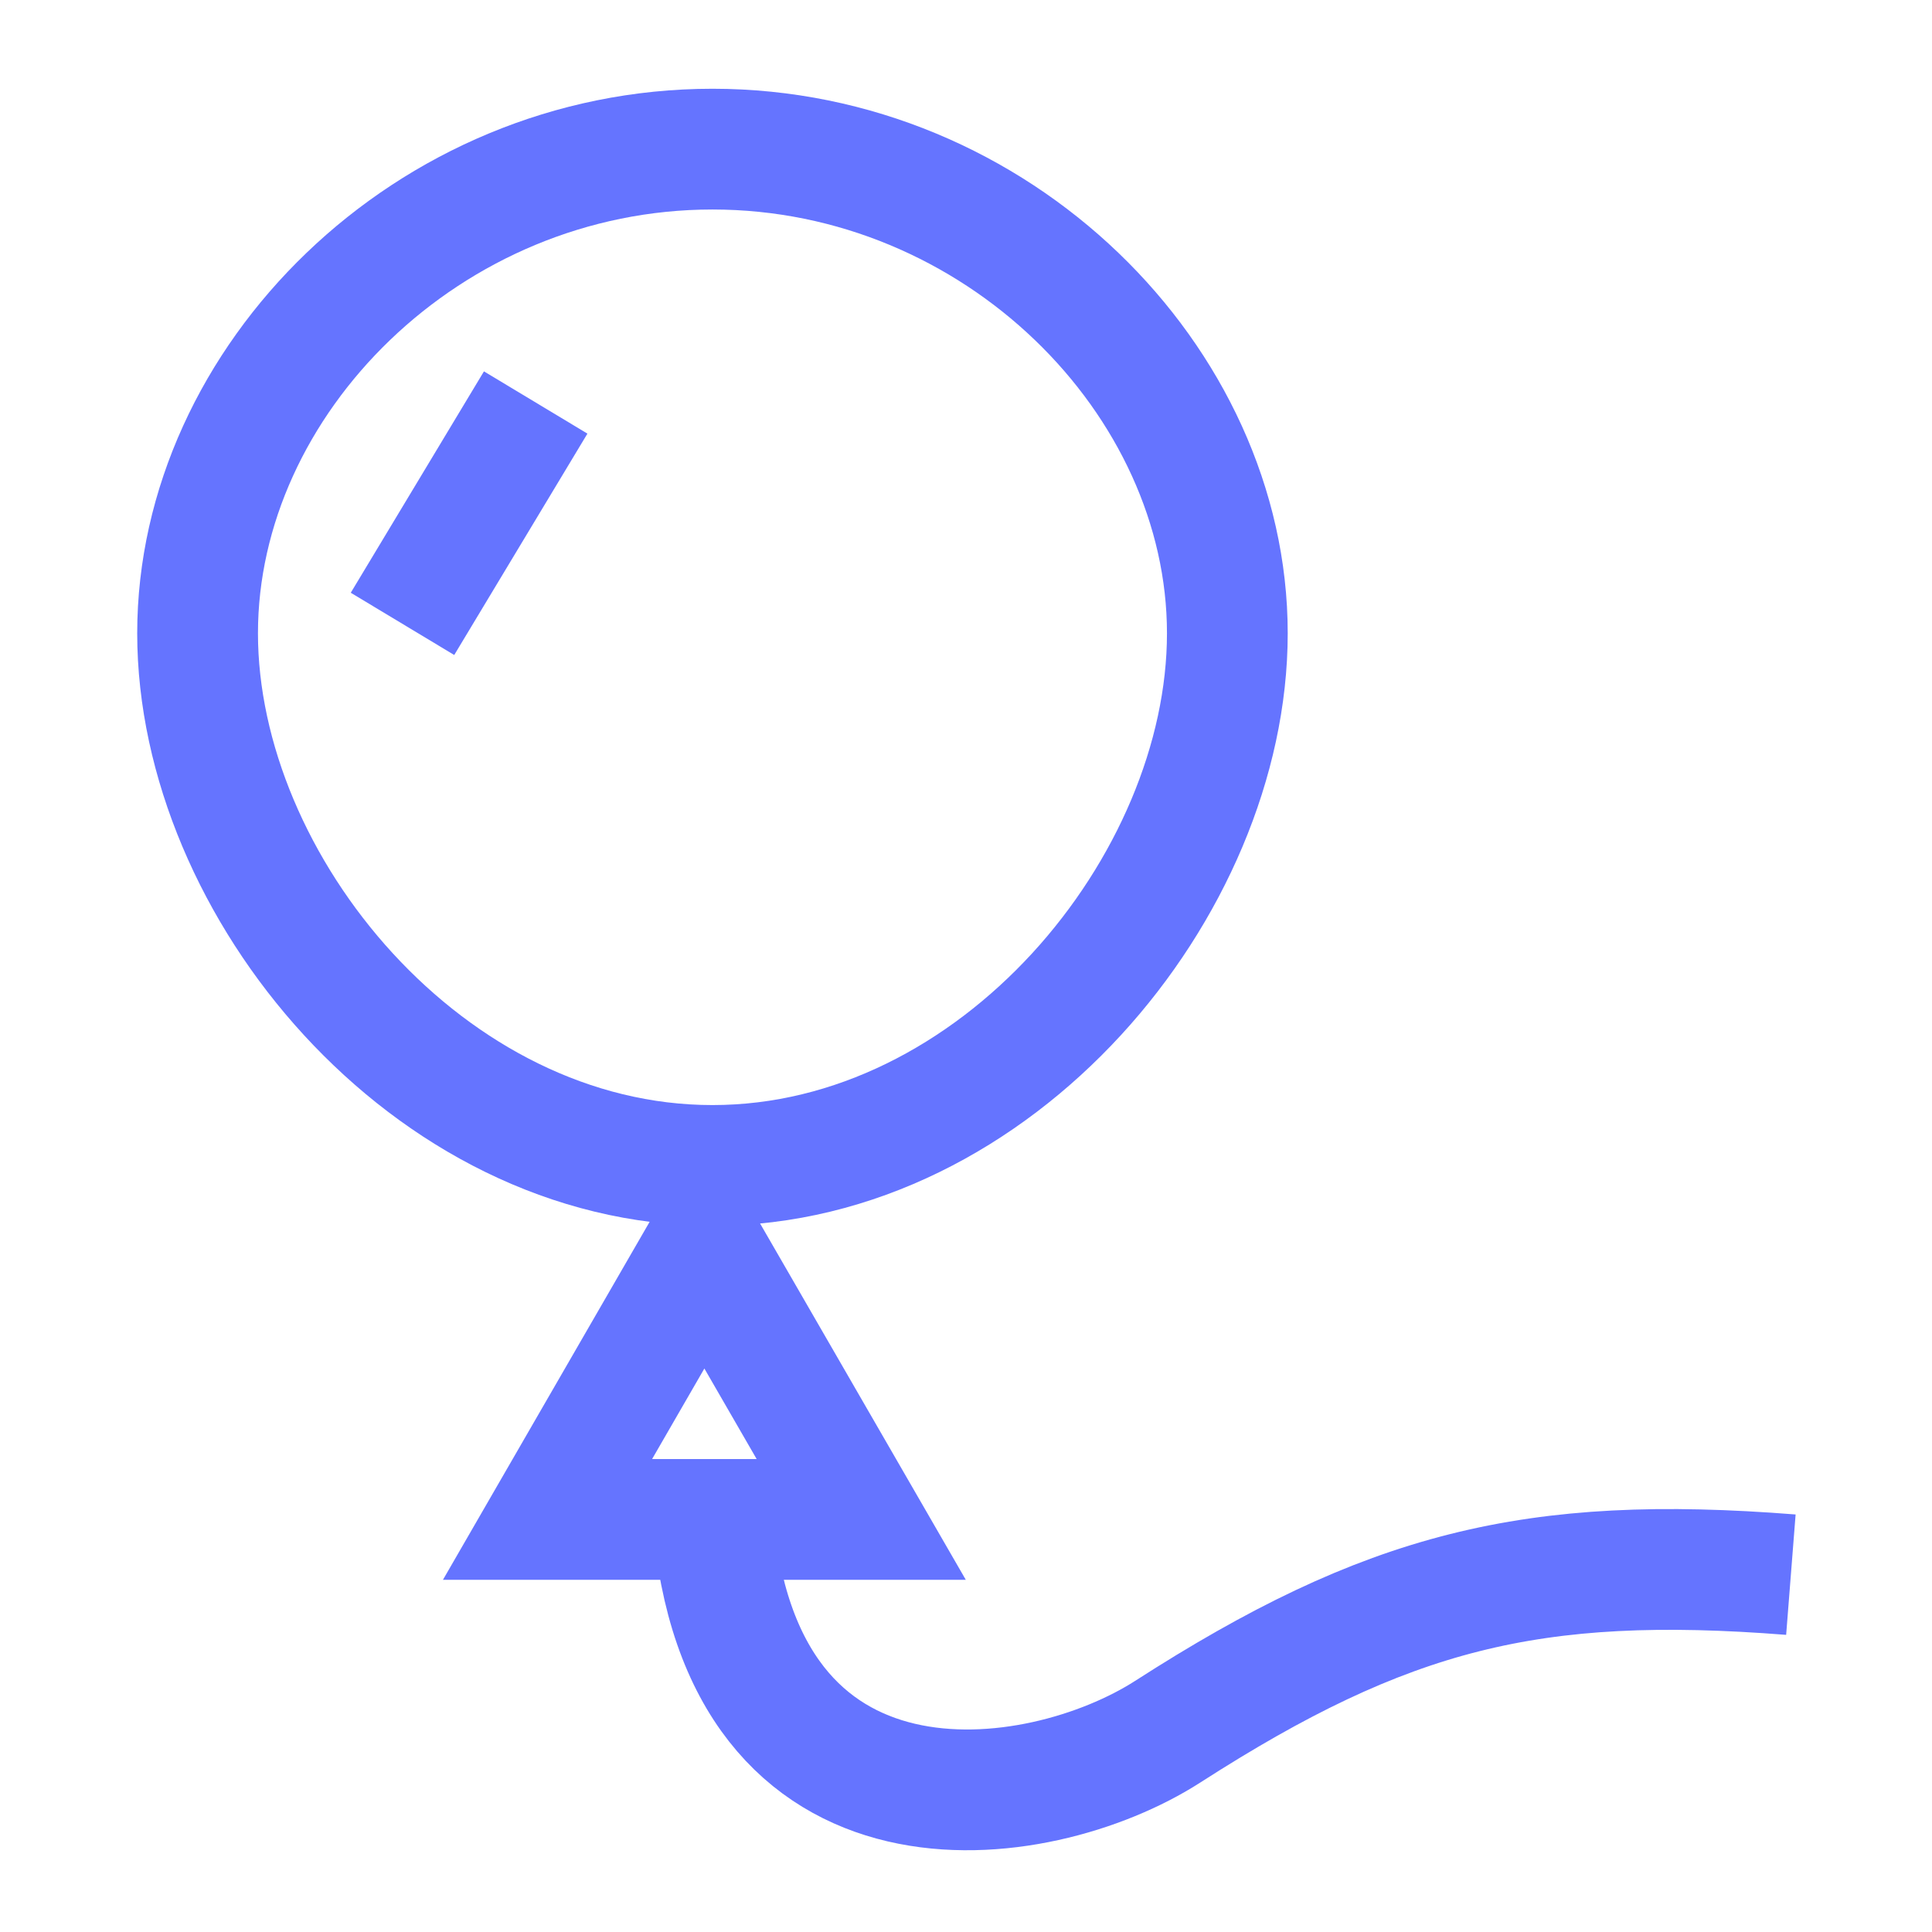
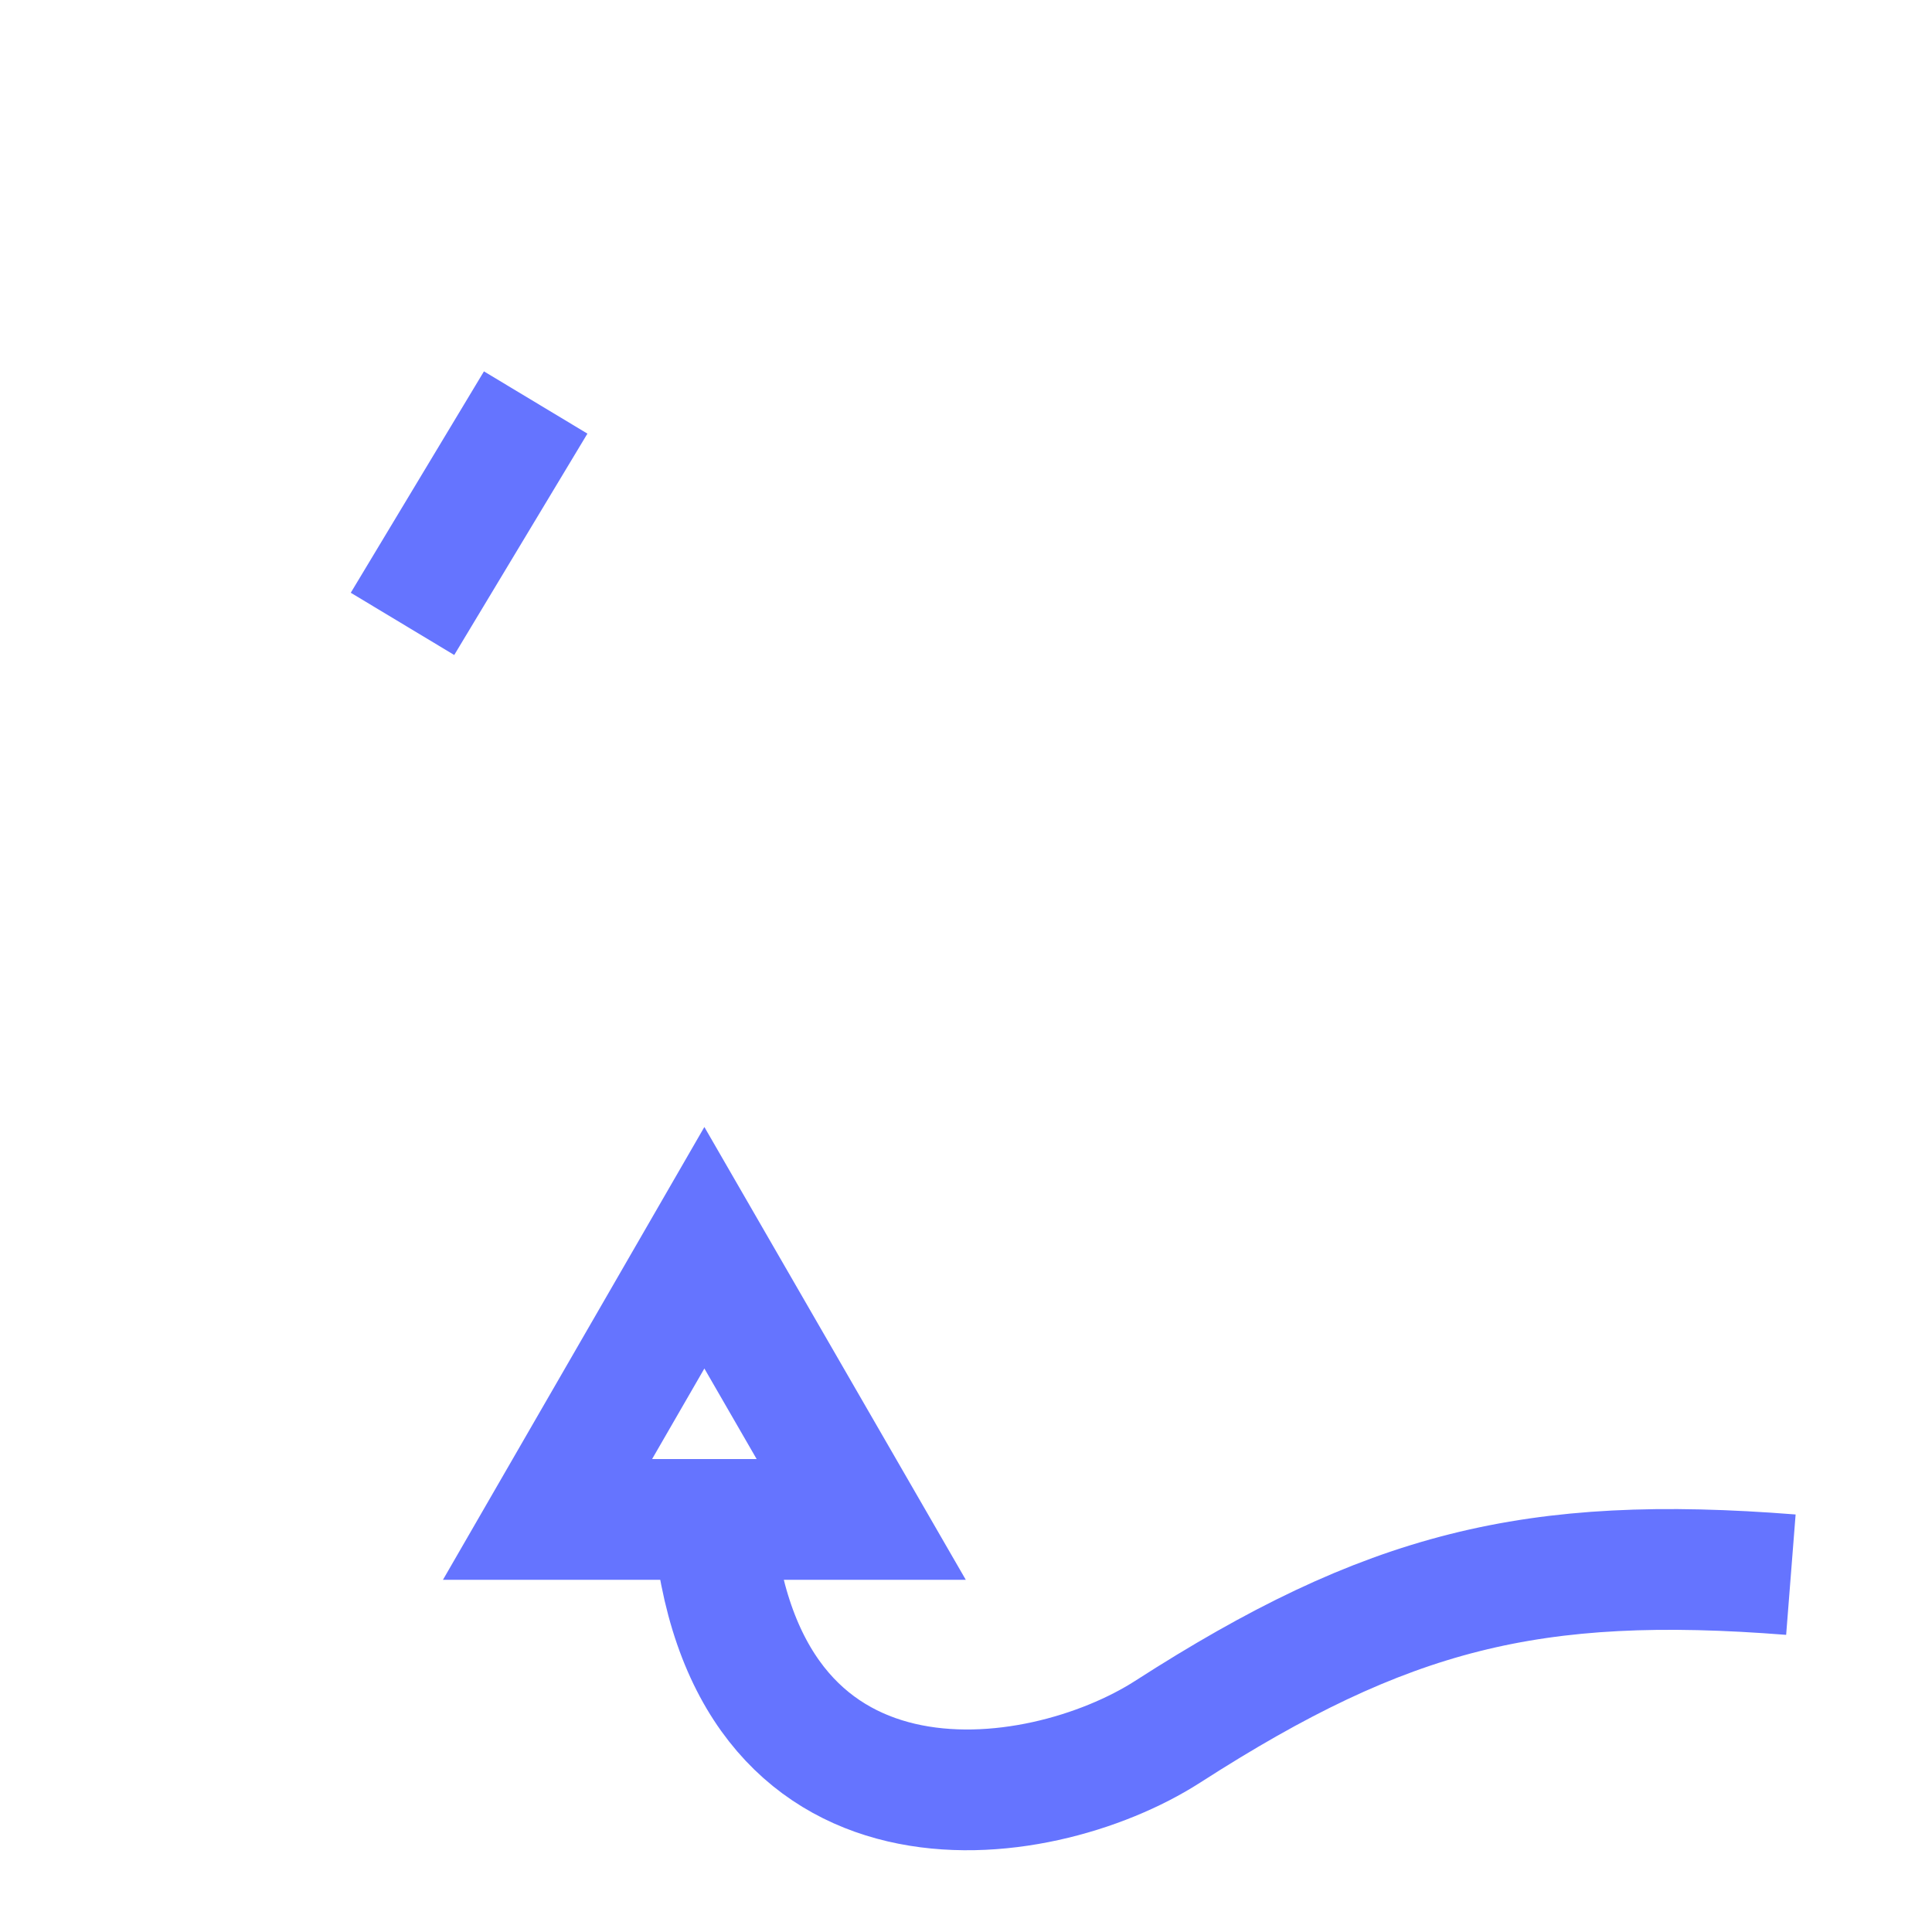
<svg xmlns="http://www.w3.org/2000/svg" width="48" height="48" viewBox="0 0 48 48" fill="none">
  <path d="M17.701 37.596C18.352 46.132 25.789 45.095 29.011 43.024C34.46 39.521 38.073 38.617 44.494 39.122" stroke="#6574FF" stroke-width="3" />
-   <path d="M30.493 15.734C30.493 9.449 24.766 3.705 17.701 3.705C10.636 3.705 4.909 9.449 4.909 15.734C4.909 22.019 10.636 28.955 17.701 28.955C24.766 28.955 30.493 22.019 30.493 15.734Z" stroke="#6574FF" stroke-width="3" />
  <path d="M17.5 31L21.397 37.75H13.603L17.5 31Z" stroke="#6574FF" stroke-width="3" />
  <path d="M10 15.5L13.309 10" stroke="#6574FF" stroke-width="3" stroke-linejoin="round" />
</svg>